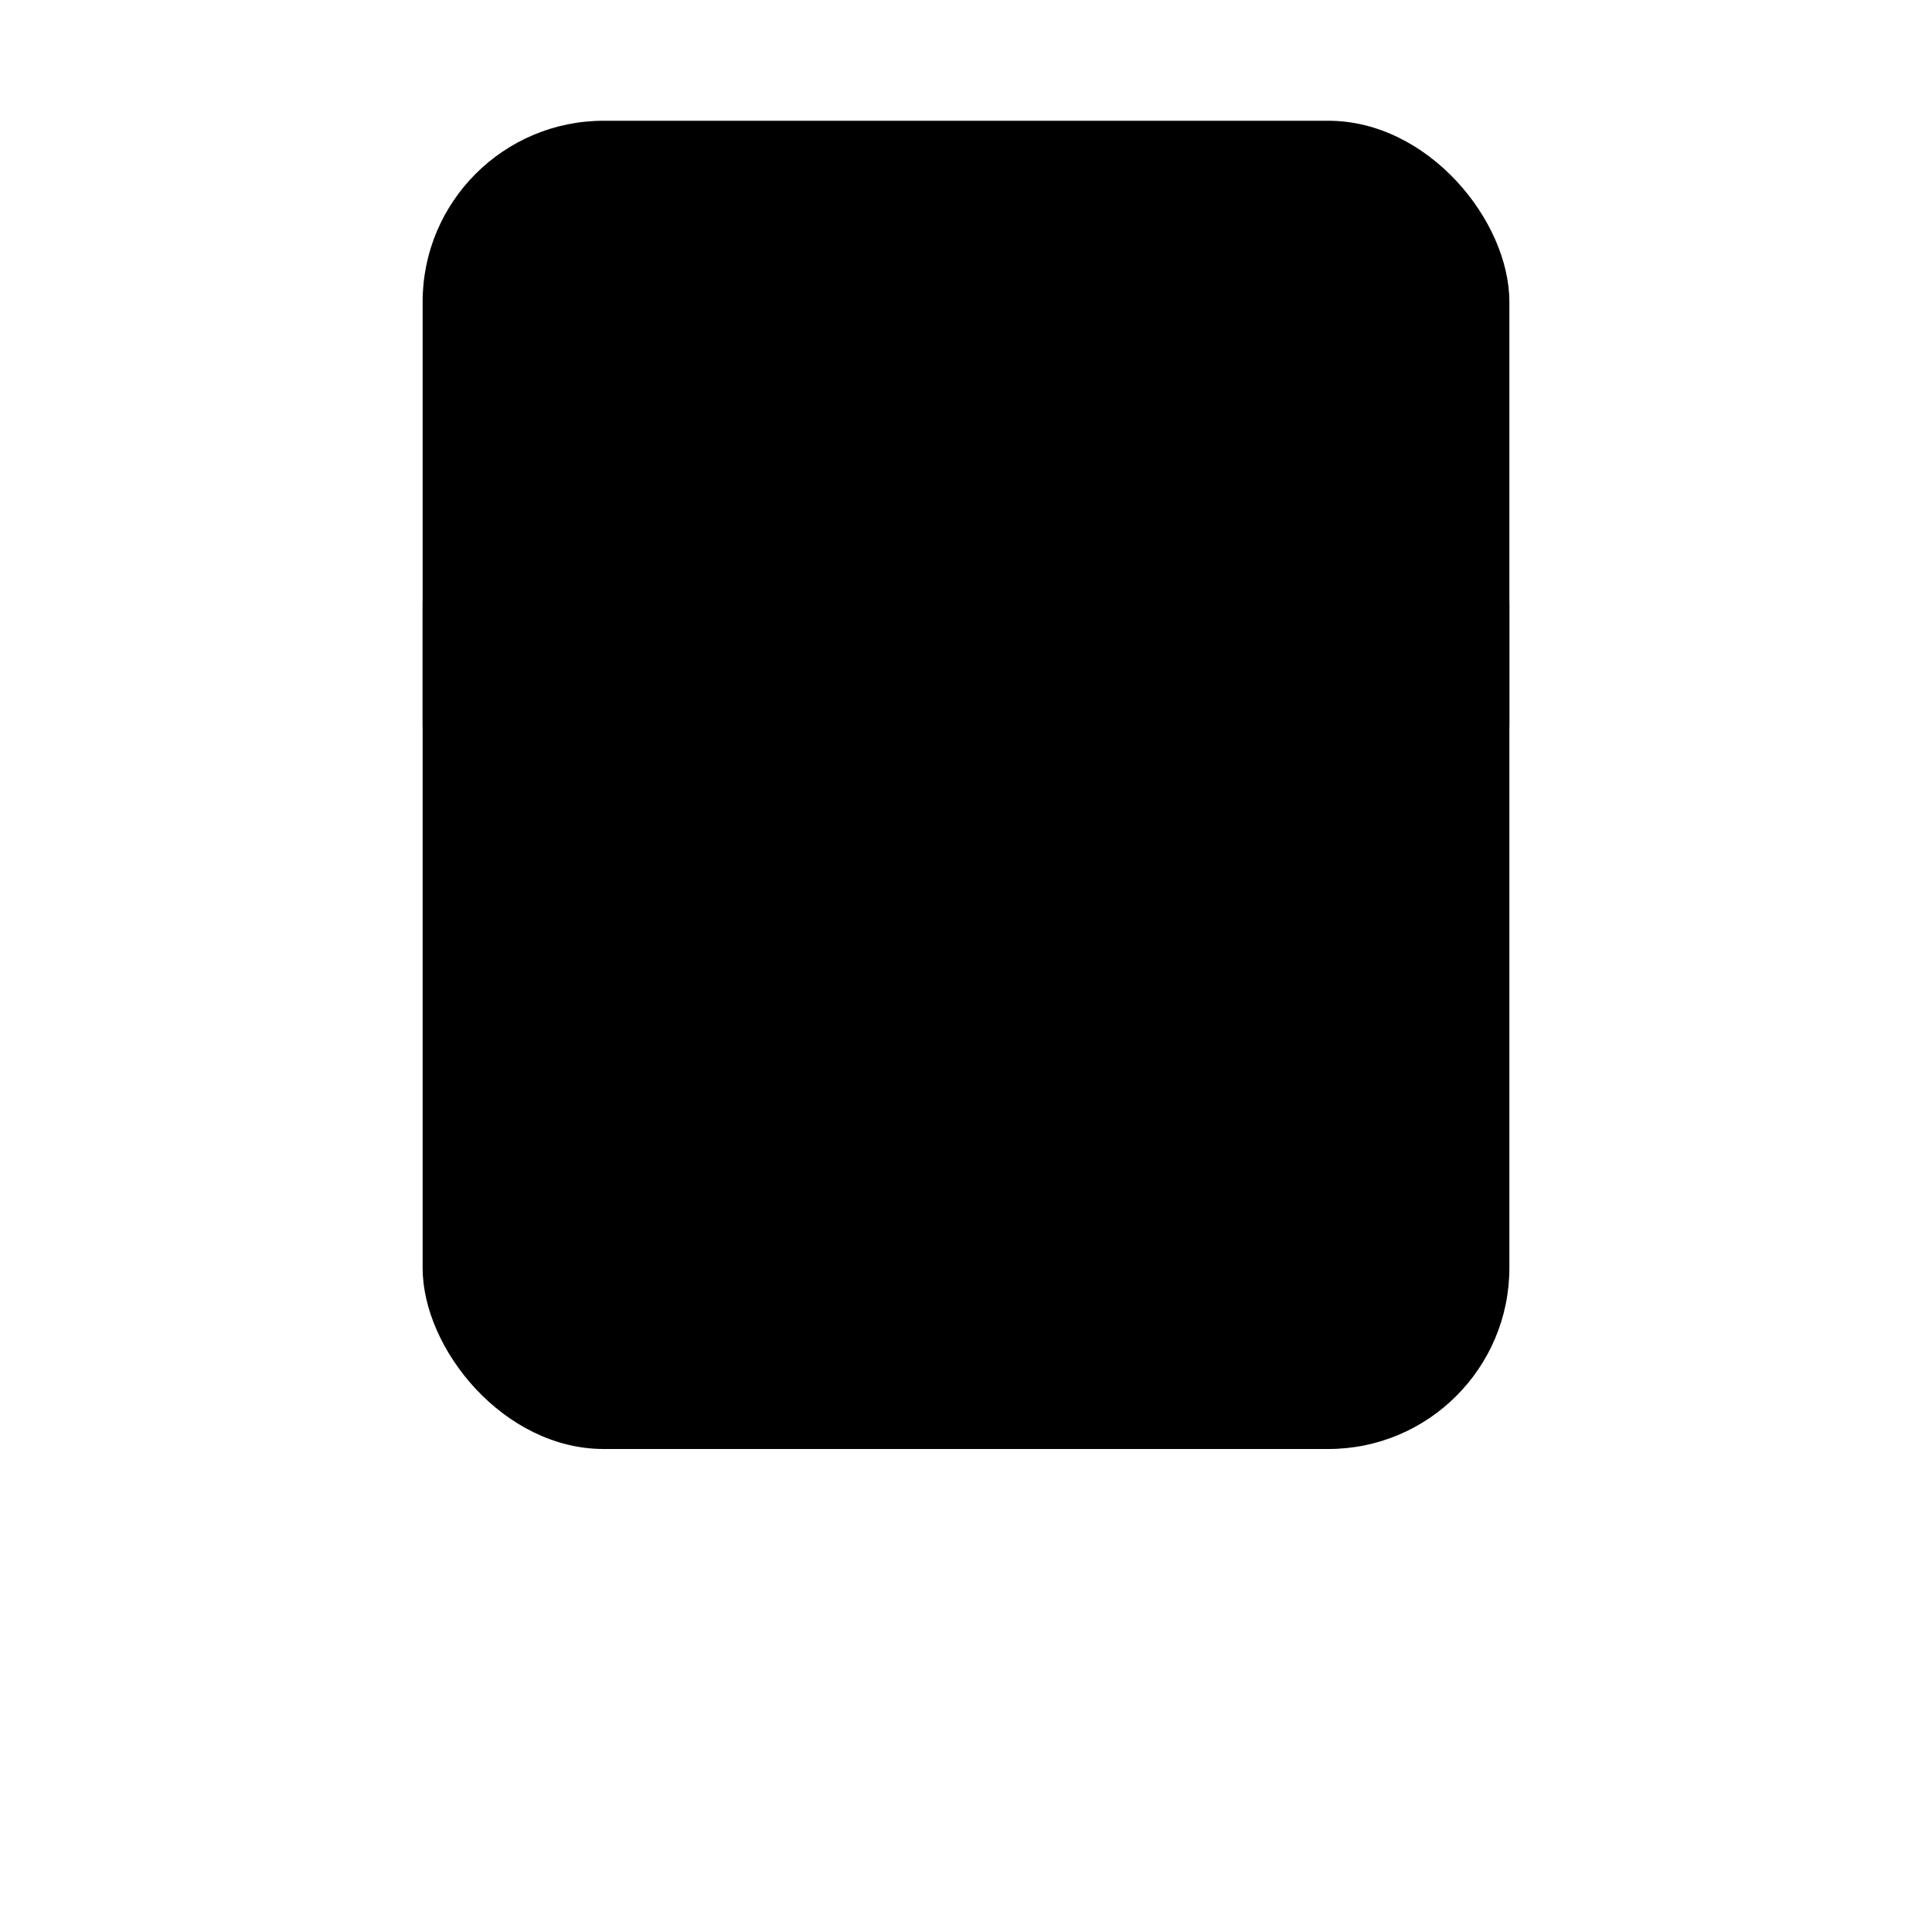
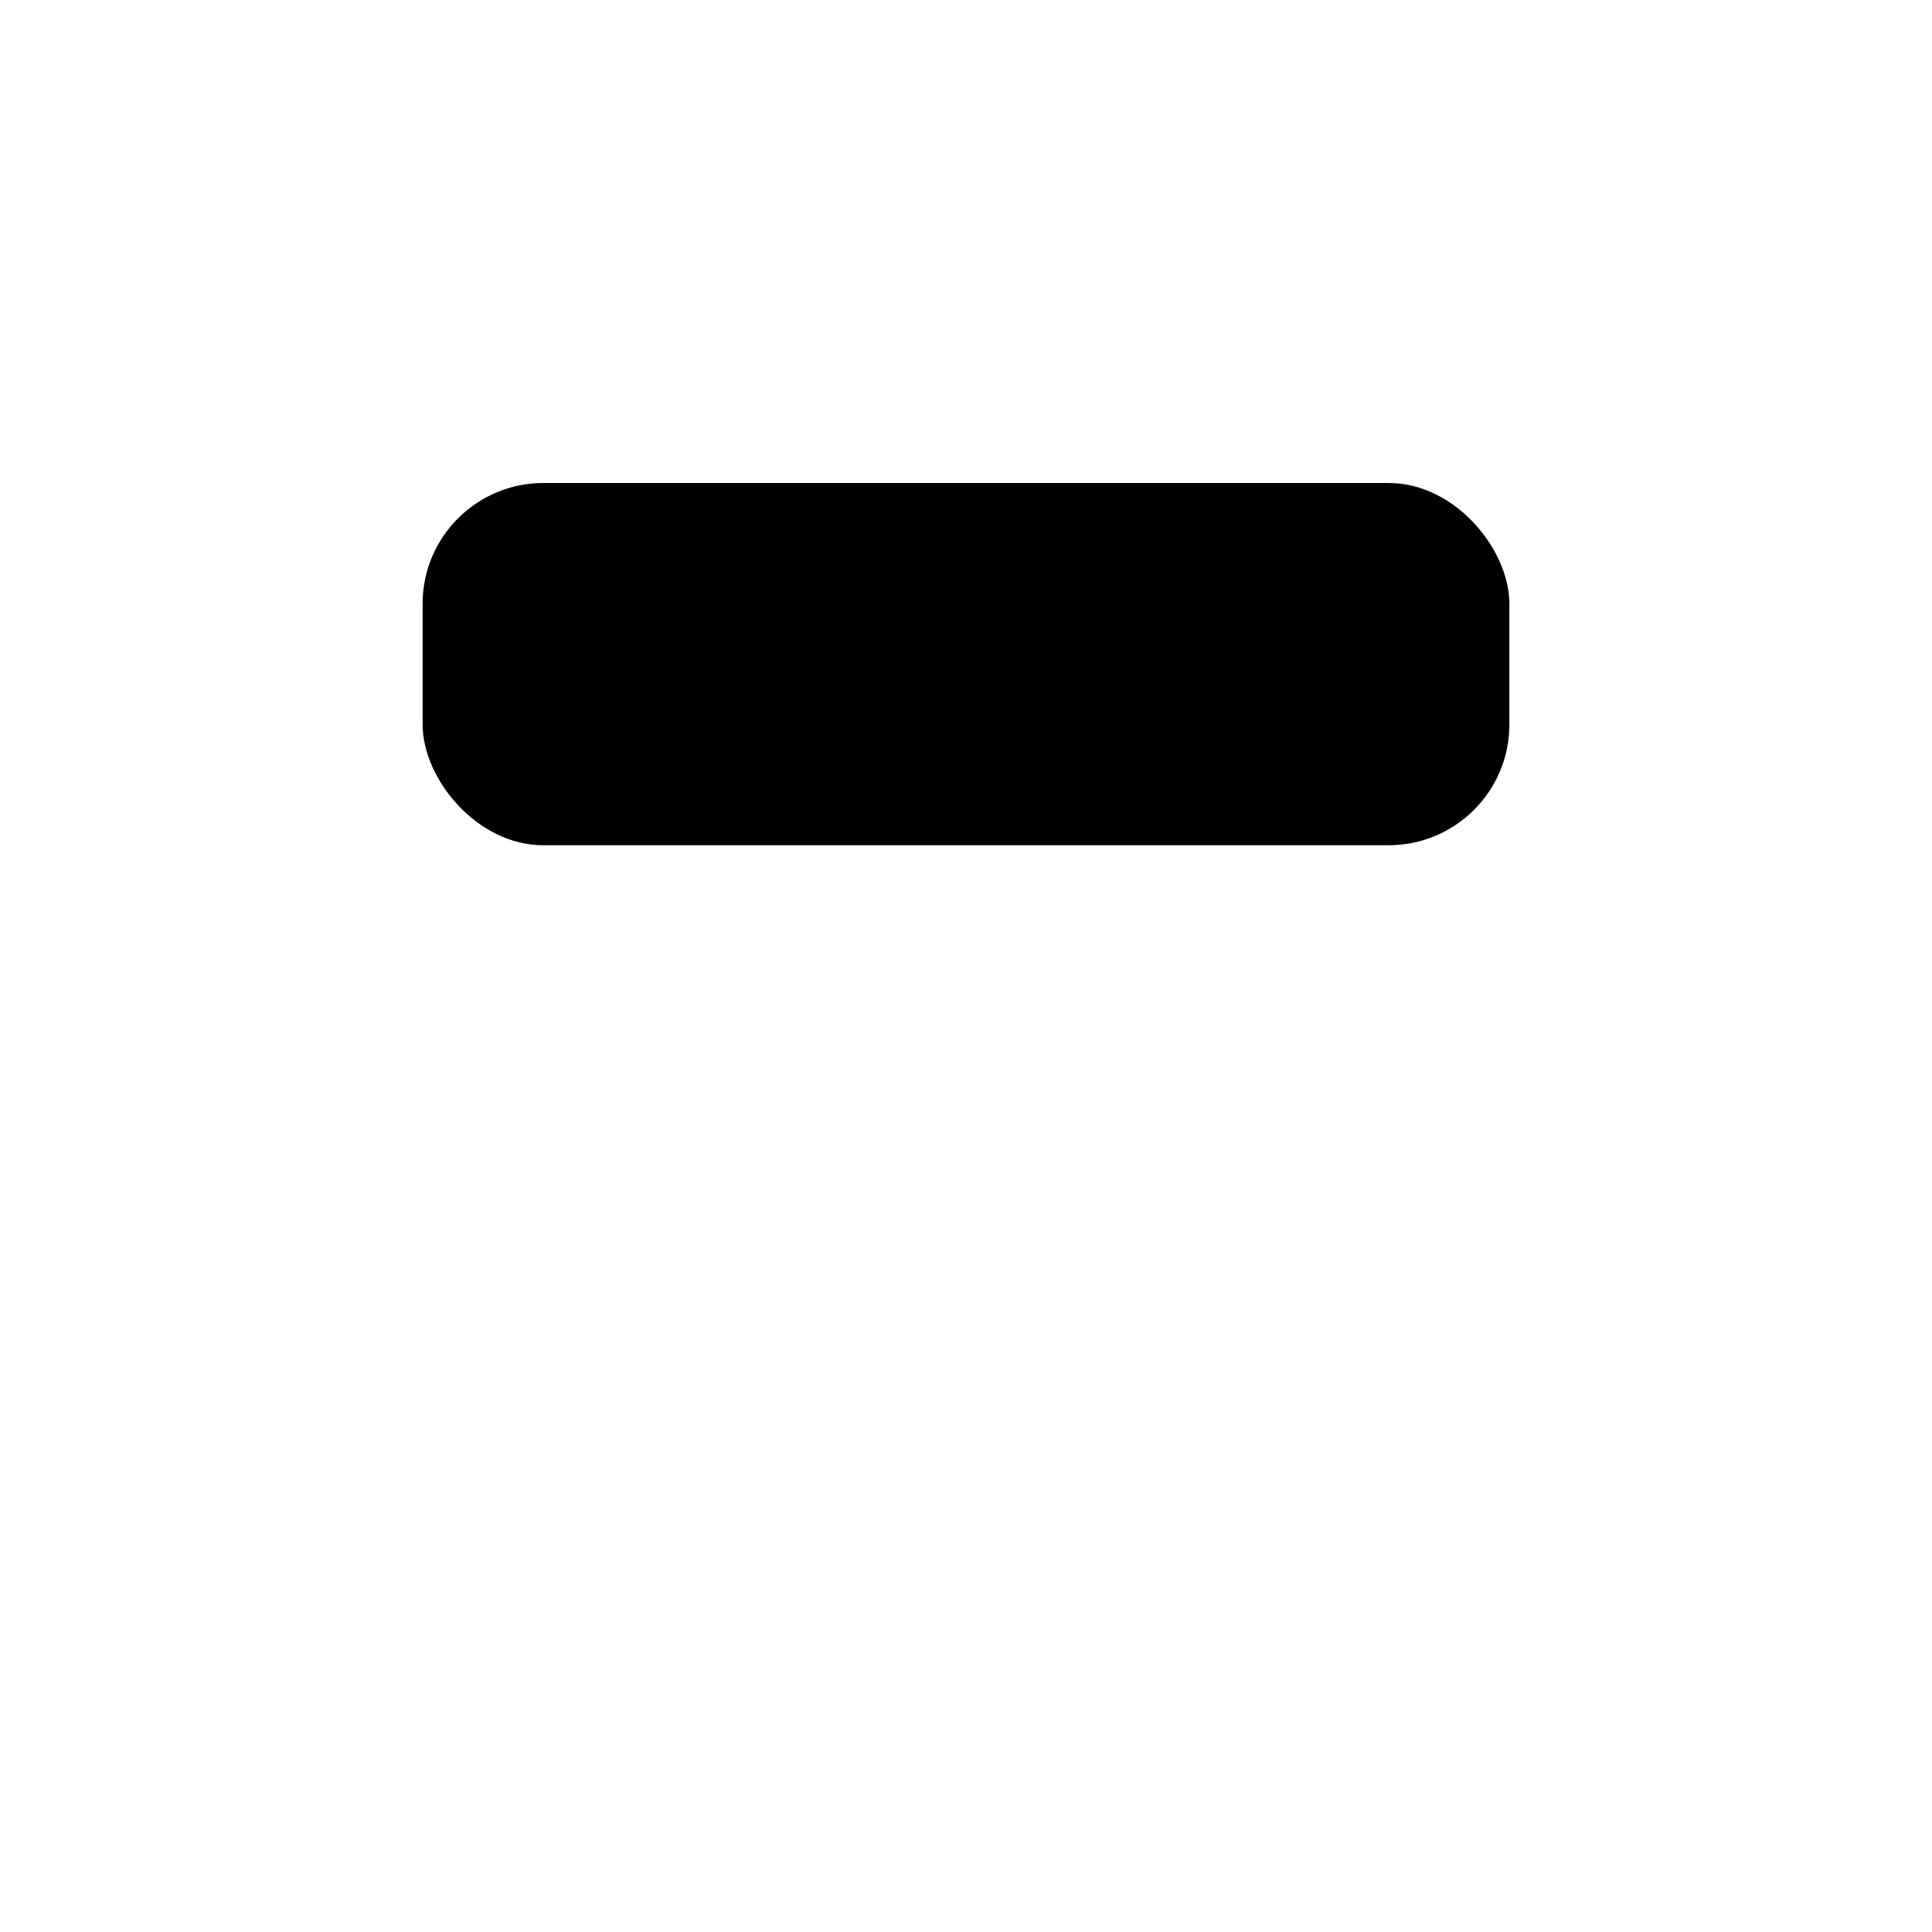
<svg xmlns="http://www.w3.org/2000/svg" class="ionicon ionicon" viewBox="0 0 512 512">
  <title>Subway</title>
-   <rect x="112" y="32" width="288" height="352" rx="48" ry="48" stroke-miterlimit="10" class="ionicon-fill-none ionicon-stroke-width" />
-   <path stroke-linecap="round" stroke-linejoin="round" d="M208 80h96" class="ionicon-fill-none ionicon-stroke-width" />
  <rect x="112" y="128" width="288" height="96" rx="32" ry="32" stroke-linecap="round" stroke-linejoin="round" class="ionicon-fill-none ionicon-stroke-width" />
-   <circle cx="176" cy="320" r="16" stroke-linejoin="round" class="ionicon-fill-none ionicon-stroke-width" />
-   <circle cx="336" cy="320" r="16" stroke-linejoin="round" class="ionicon-fill-none ionicon-stroke-width" />
  <path stroke-linecap="round" stroke-linejoin="round" d="M144 464h224M336 432l48 48M176 432l-48 48" class="ionicon-fill-none ionicon-stroke-width" />
</svg>